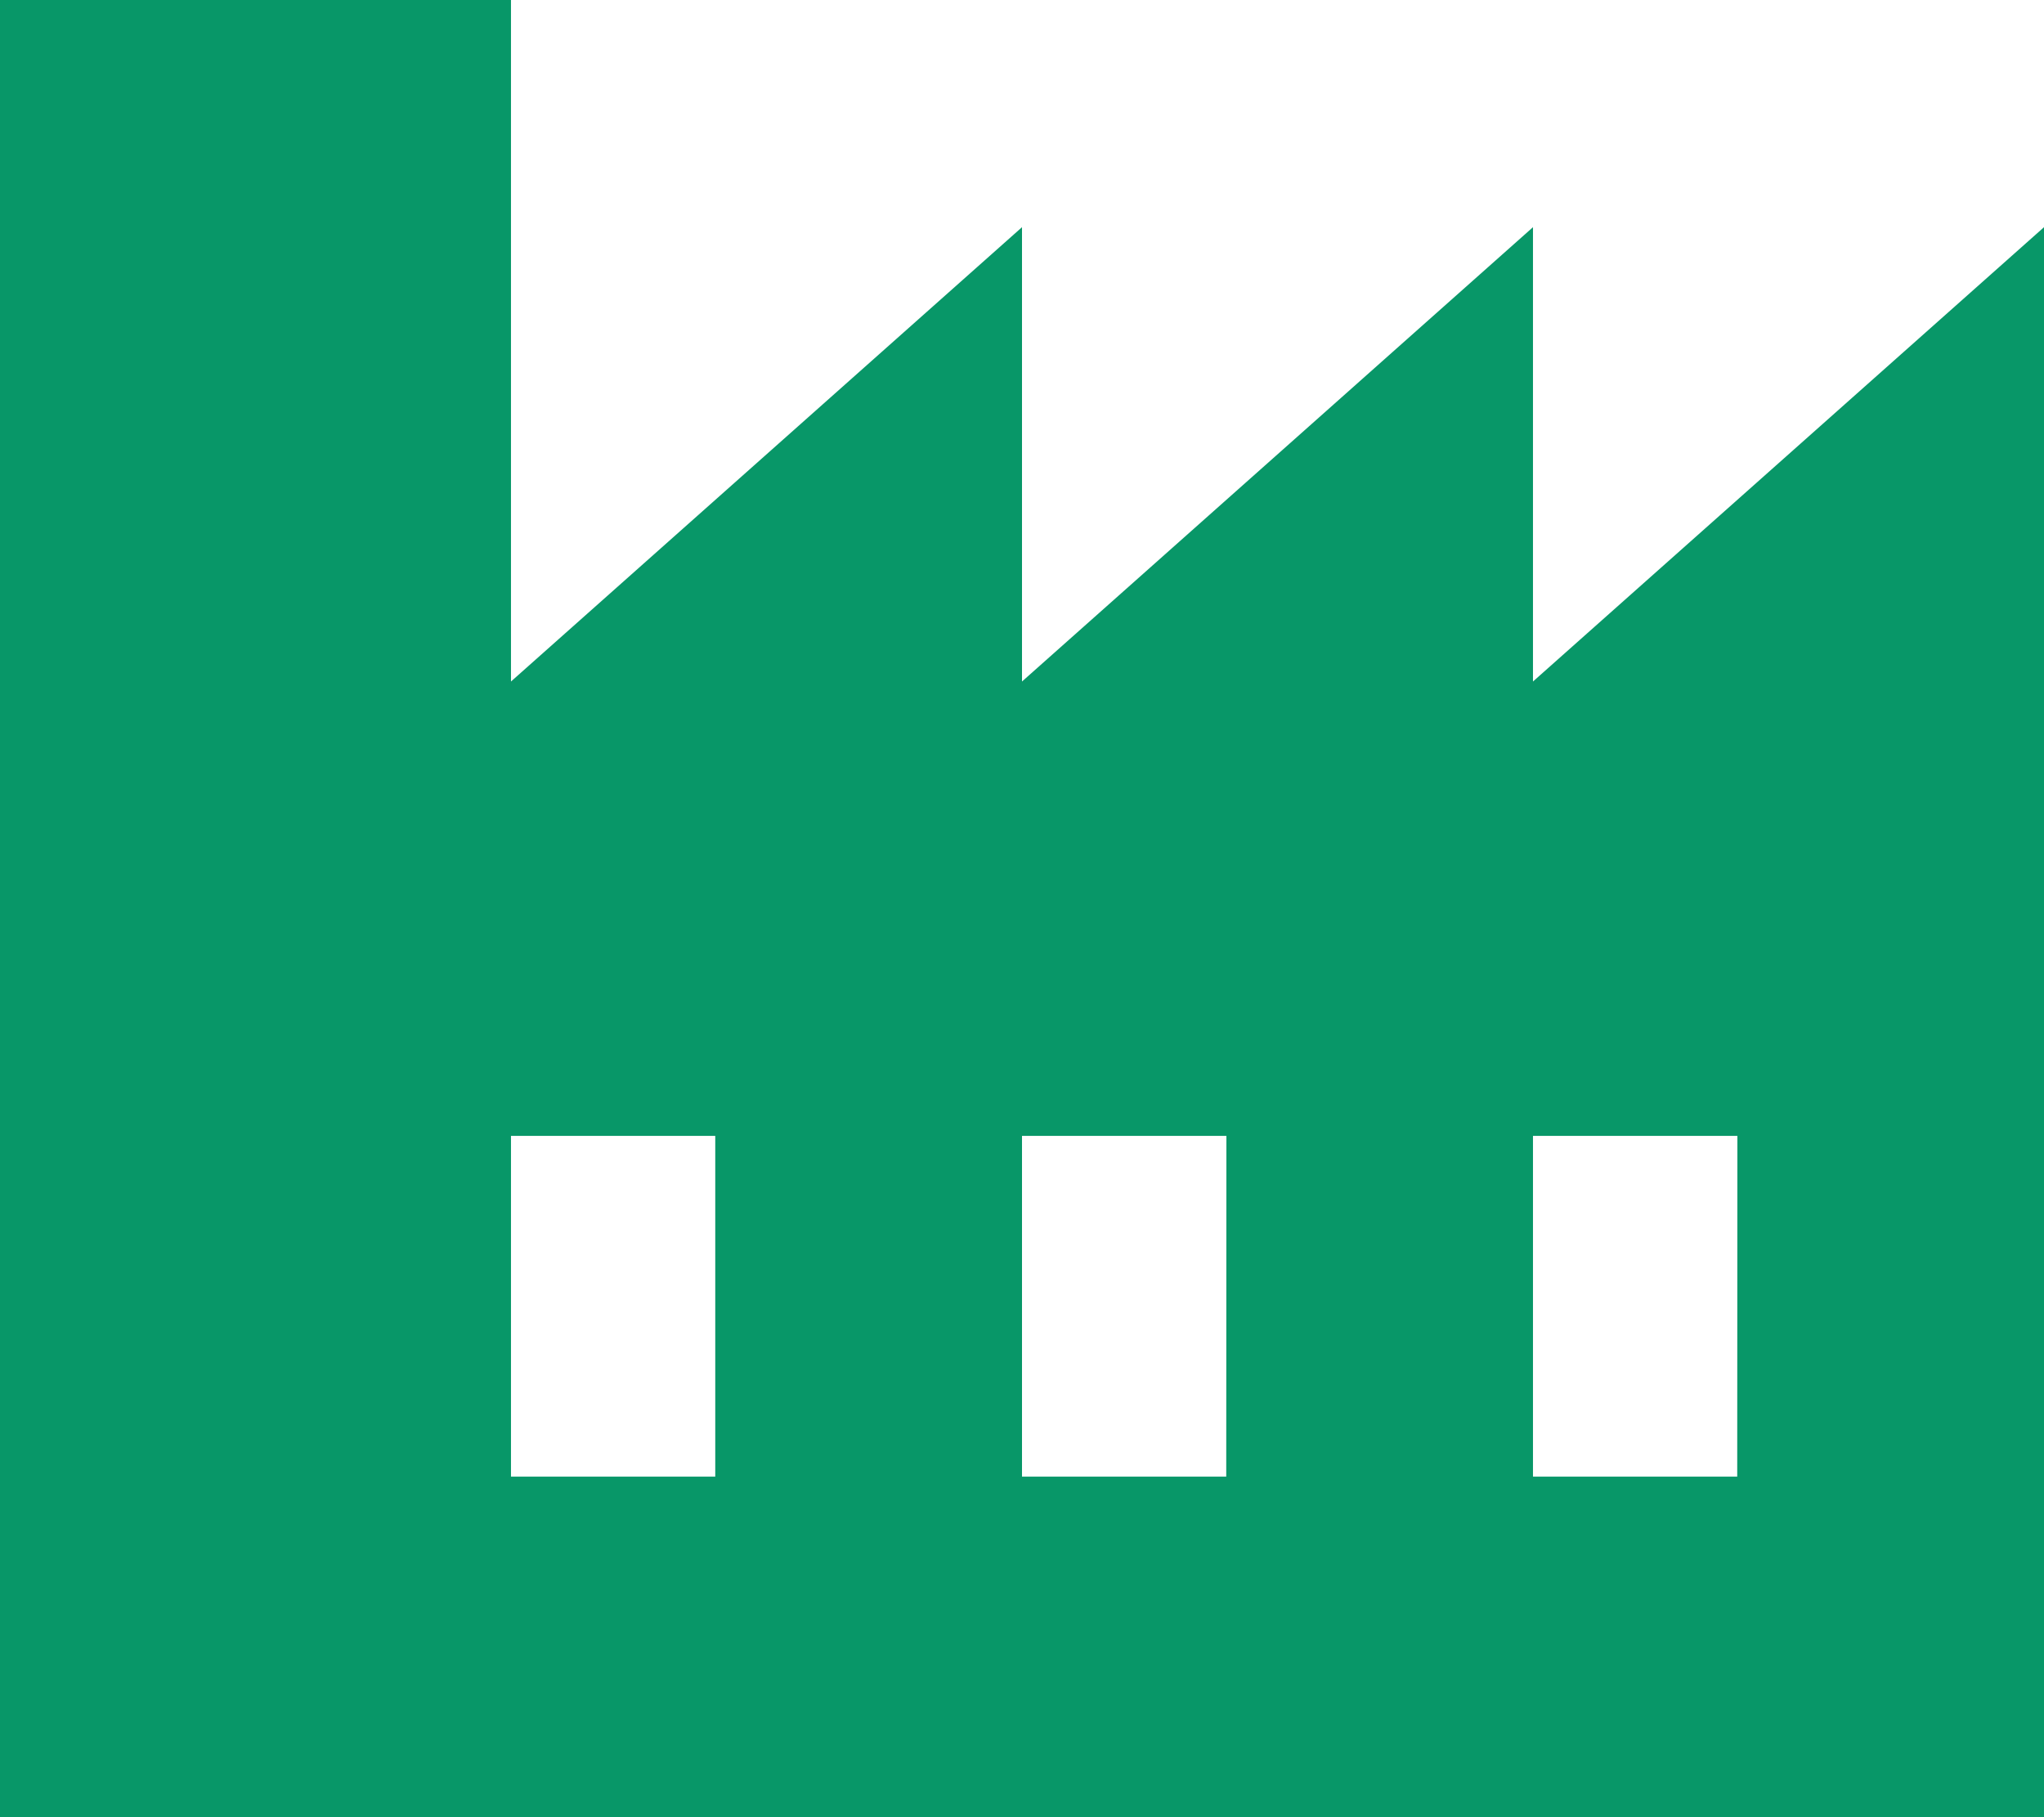
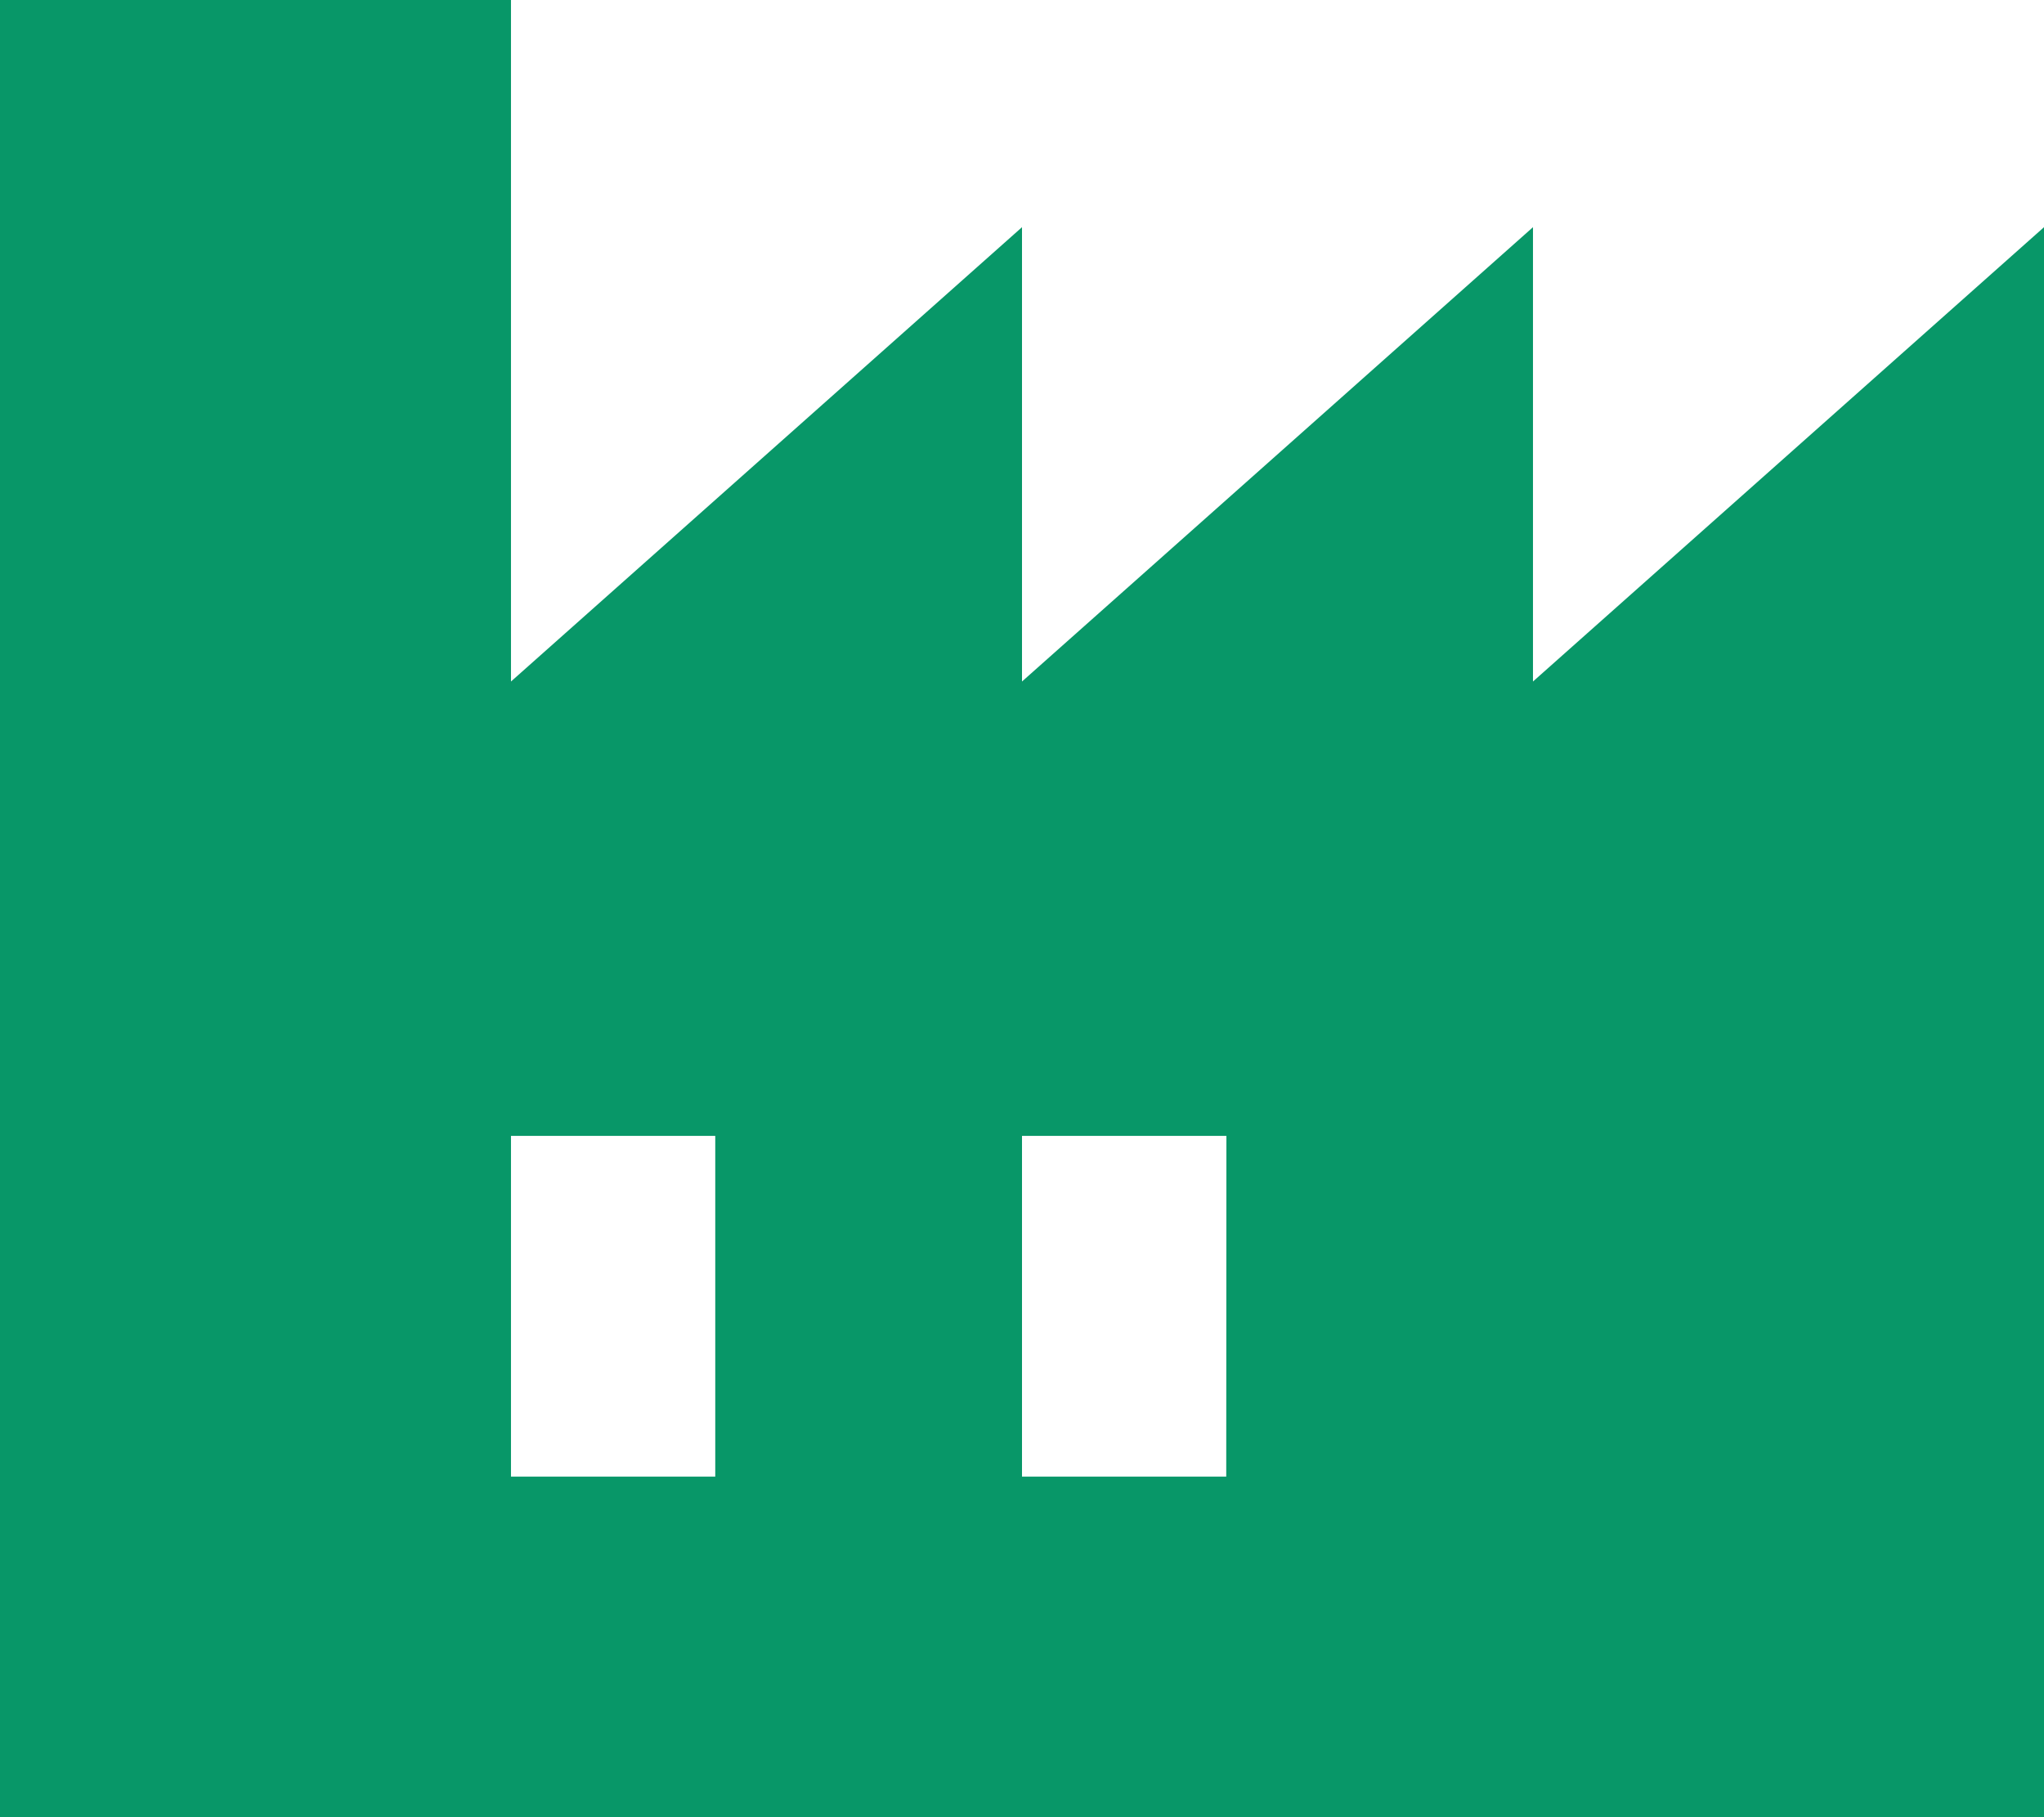
<svg xmlns="http://www.w3.org/2000/svg" width="49.438" height="43.95" viewBox="0 0 49.438 43.95">
-   <path id="factory" d="M39.078,20.481V9.494L26.719,20.481V9.494L14.359,20.481V4H2V47.95H51.438V9.494ZM19.3,39.709H14.359V31.469H19.3Zm12.359,0H26.719V31.469h4.944Zm12.359,0H39.078V31.469h4.944Z" transform="translate(-2 -4)" fill="#089768" />
+   <path id="factory" d="M39.078,20.481V9.494L26.719,20.481V9.494L14.359,20.481V4H2V47.95H51.438V9.494ZM19.3,39.709H14.359V31.469H19.3Zm12.359,0H26.719V31.469h4.944m12.359,0H39.078V31.469h4.944Z" transform="translate(-2 -4)" fill="#089768" />
</svg>